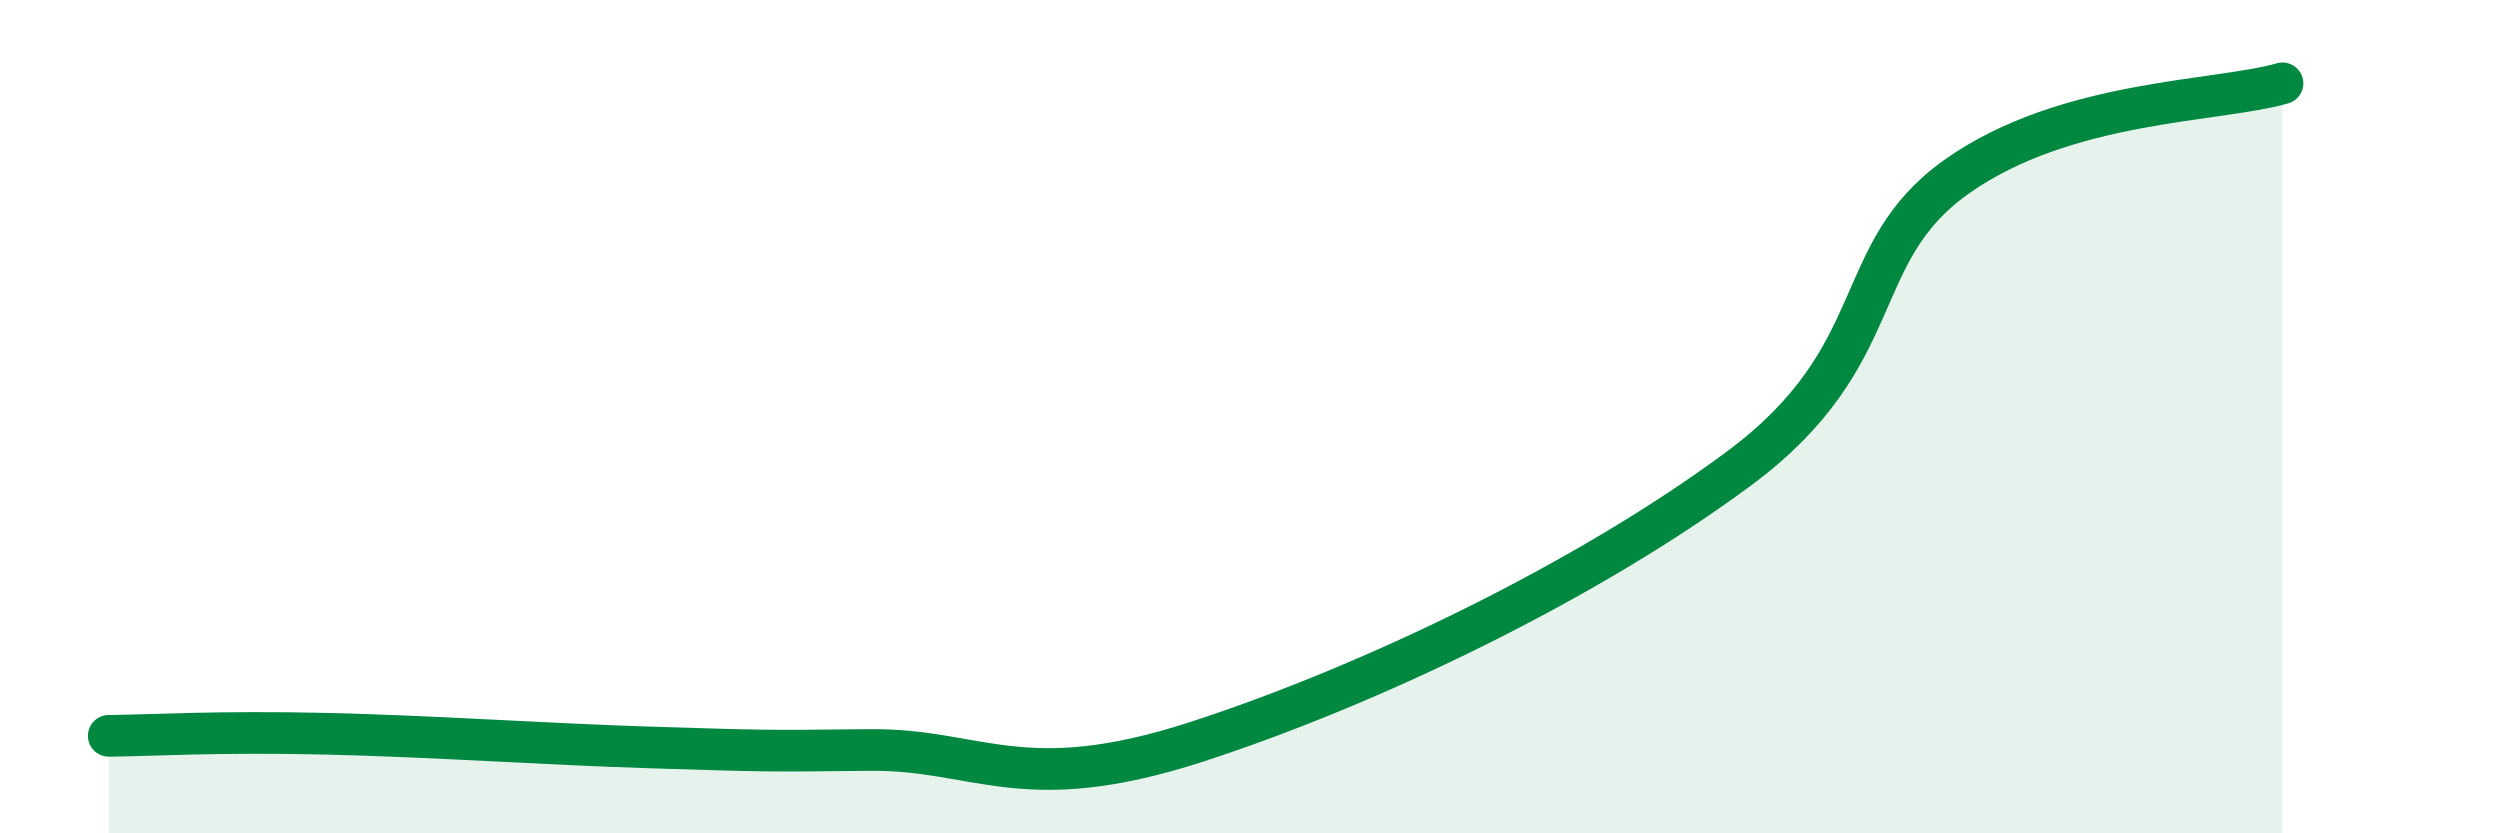
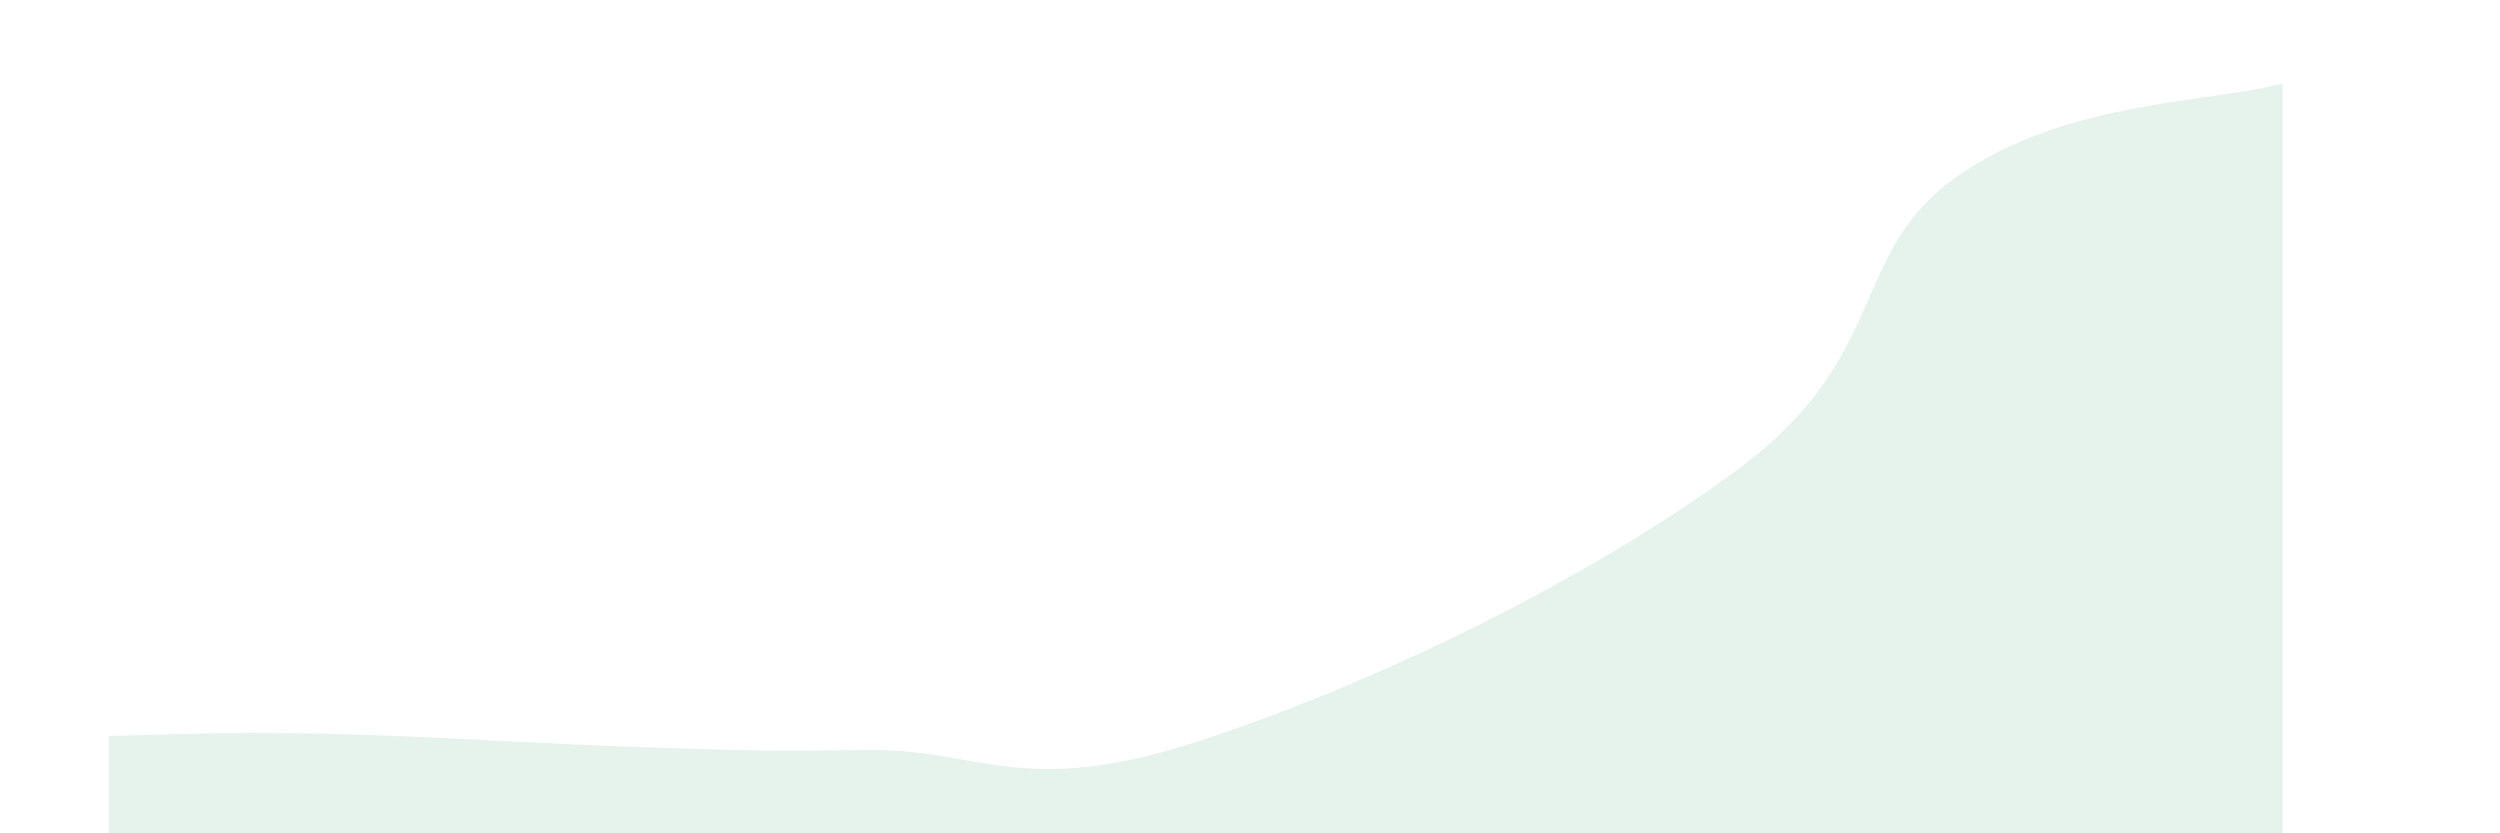
<svg xmlns="http://www.w3.org/2000/svg" width="60" height="20" viewBox="0 0 60 20">
  <path d="M 2.61,17.66 C 3.65,17.65 5.22,17.55 7.83,17.61 C 10.44,17.67 13.04,17.86 15.65,17.94 C 18.26,18.02 18.26,18.03 20.87,18 C 23.48,17.97 24.53,19.16 28.7,17.81 C 32.87,16.46 38.09,13.95 41.74,11.24 C 45.39,8.53 44.35,6.09 46.96,4.24 C 49.57,2.39 53.22,2.45 54.78,2L54.78 20L2.61 20Z" fill="#008740" opacity="0.1" stroke-linecap="round" stroke-linejoin="round" />
-   <path d="M 2.61,17.66 C 3.65,17.65 5.22,17.55 7.83,17.61 C 10.44,17.67 13.04,17.86 15.65,17.94 C 18.26,18.02 18.26,18.03 20.87,18 C 23.48,17.97 24.53,19.16 28.7,17.81 C 32.87,16.46 38.09,13.95 41.74,11.24 C 45.39,8.53 44.35,6.09 46.96,4.24 C 49.57,2.39 53.22,2.45 54.78,2" stroke="#008740" stroke-width="1" fill="none" stroke-linecap="round" stroke-linejoin="round" />
</svg>